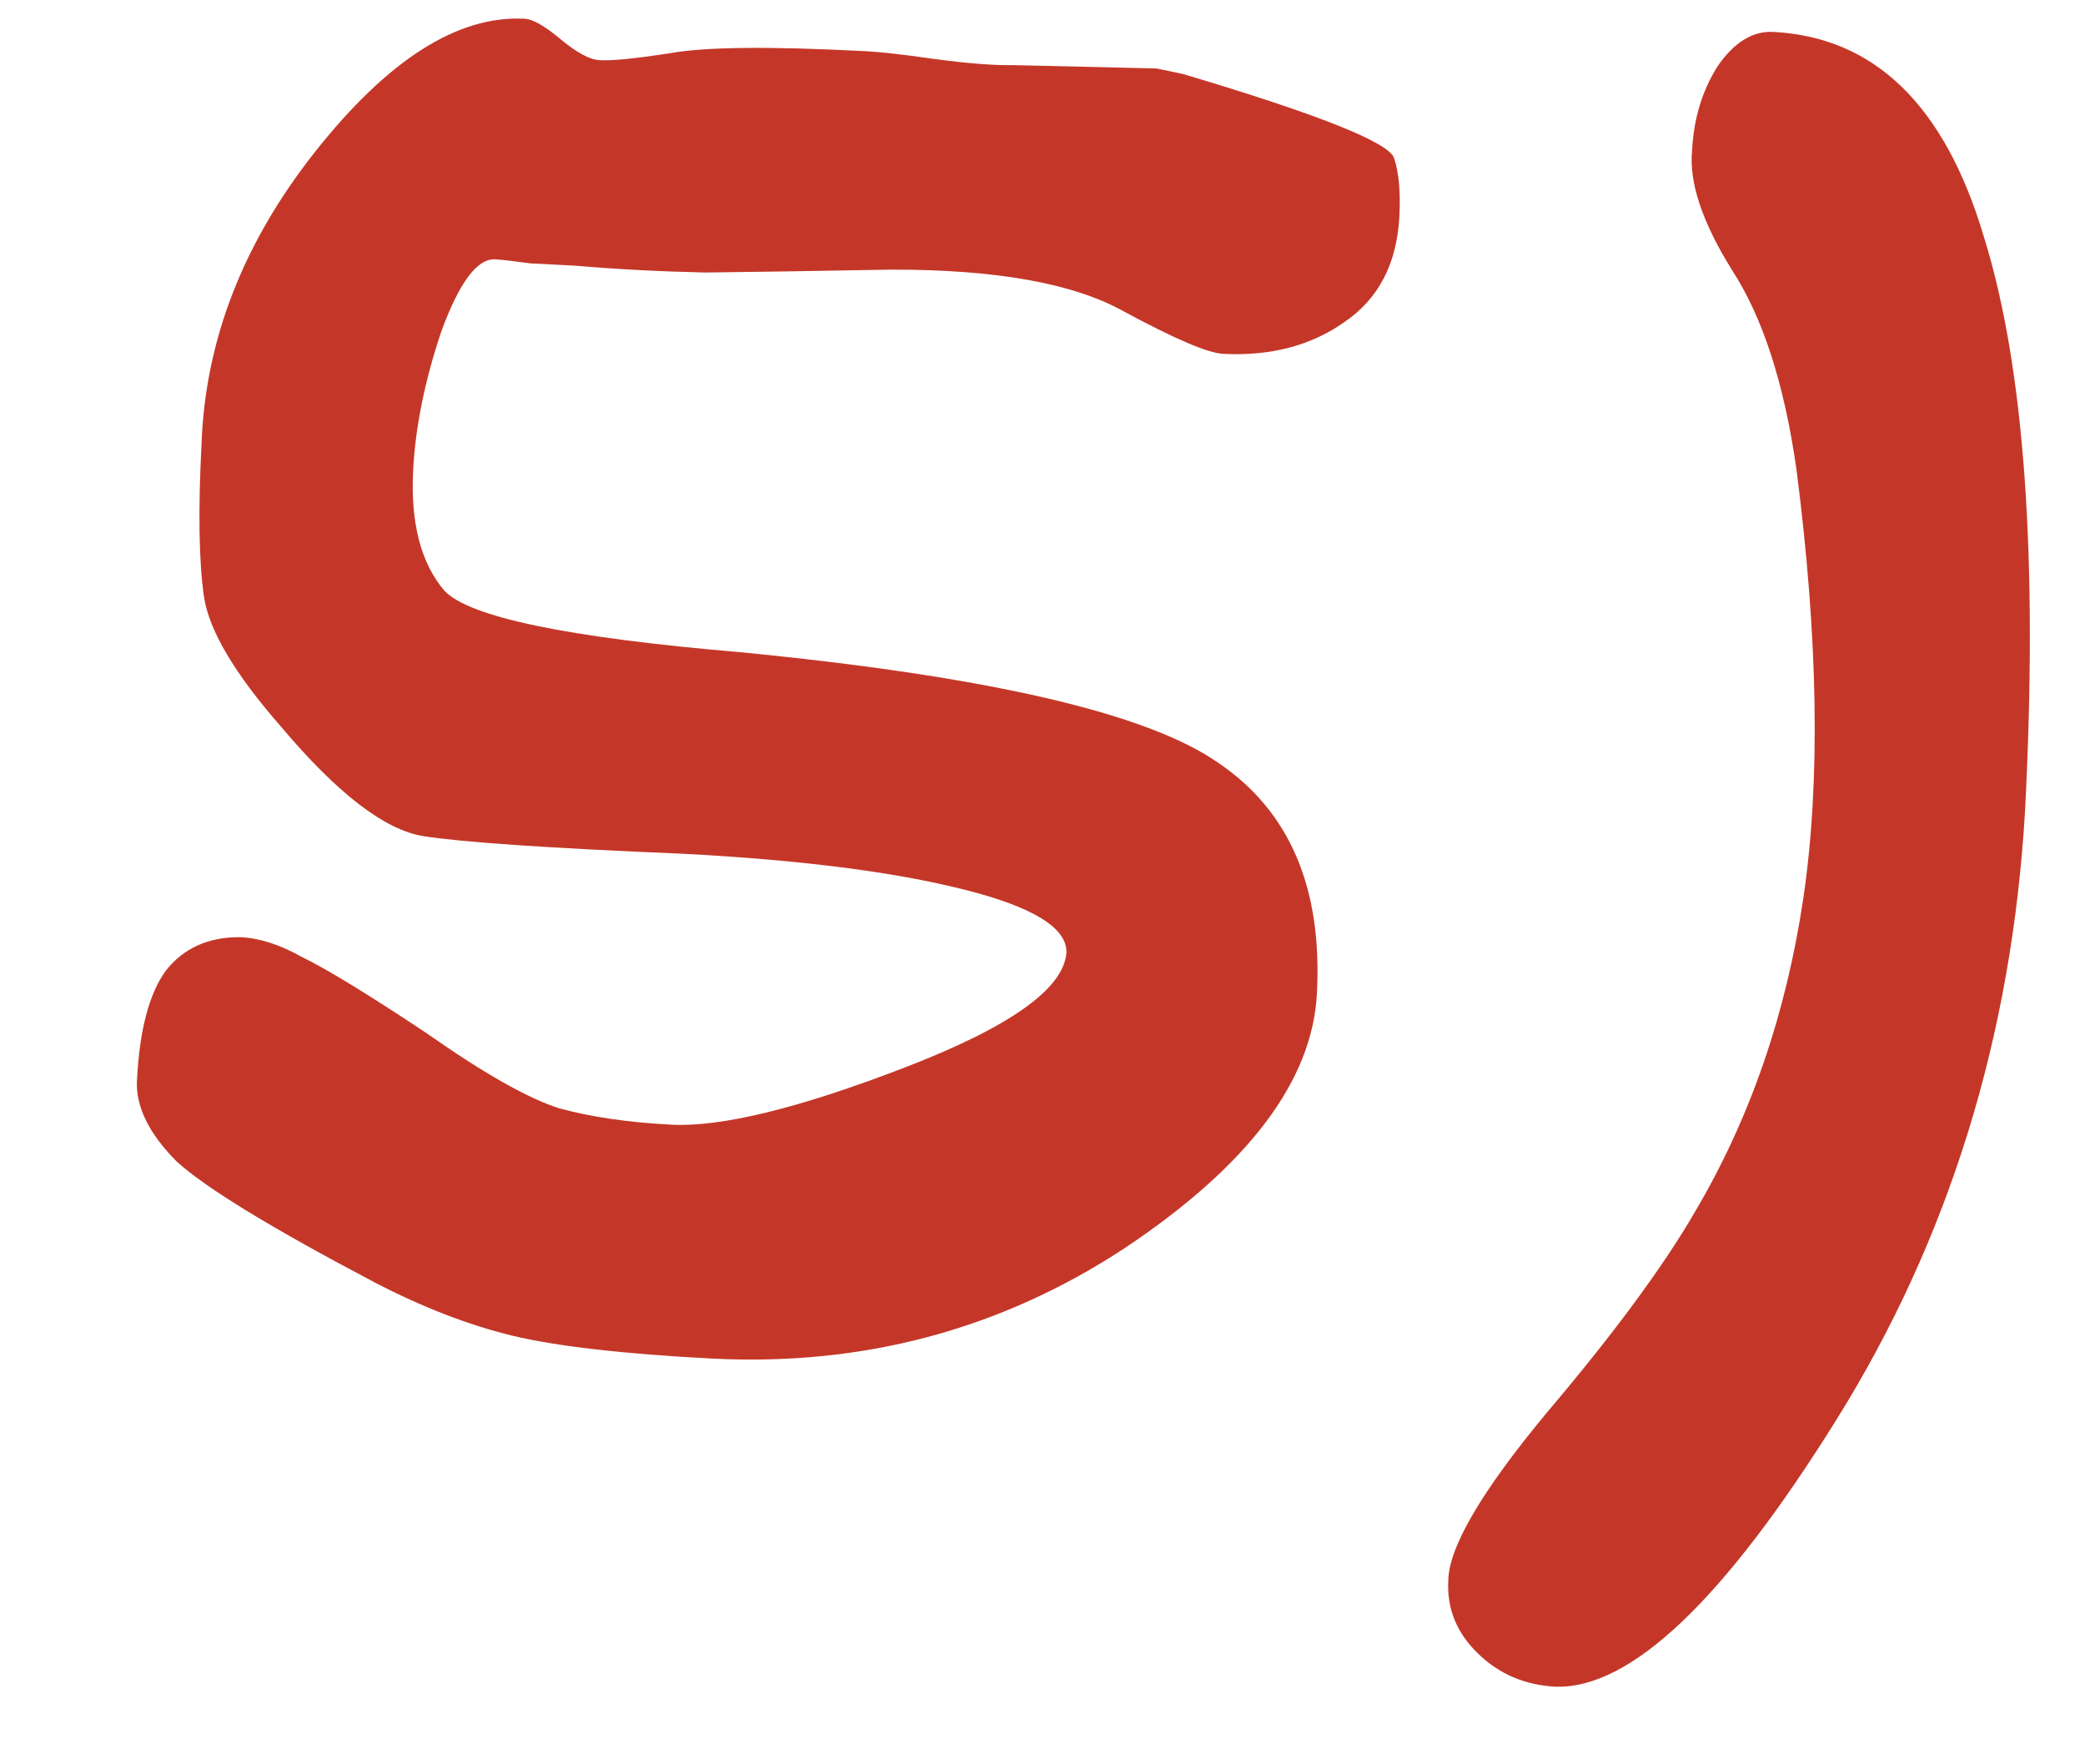
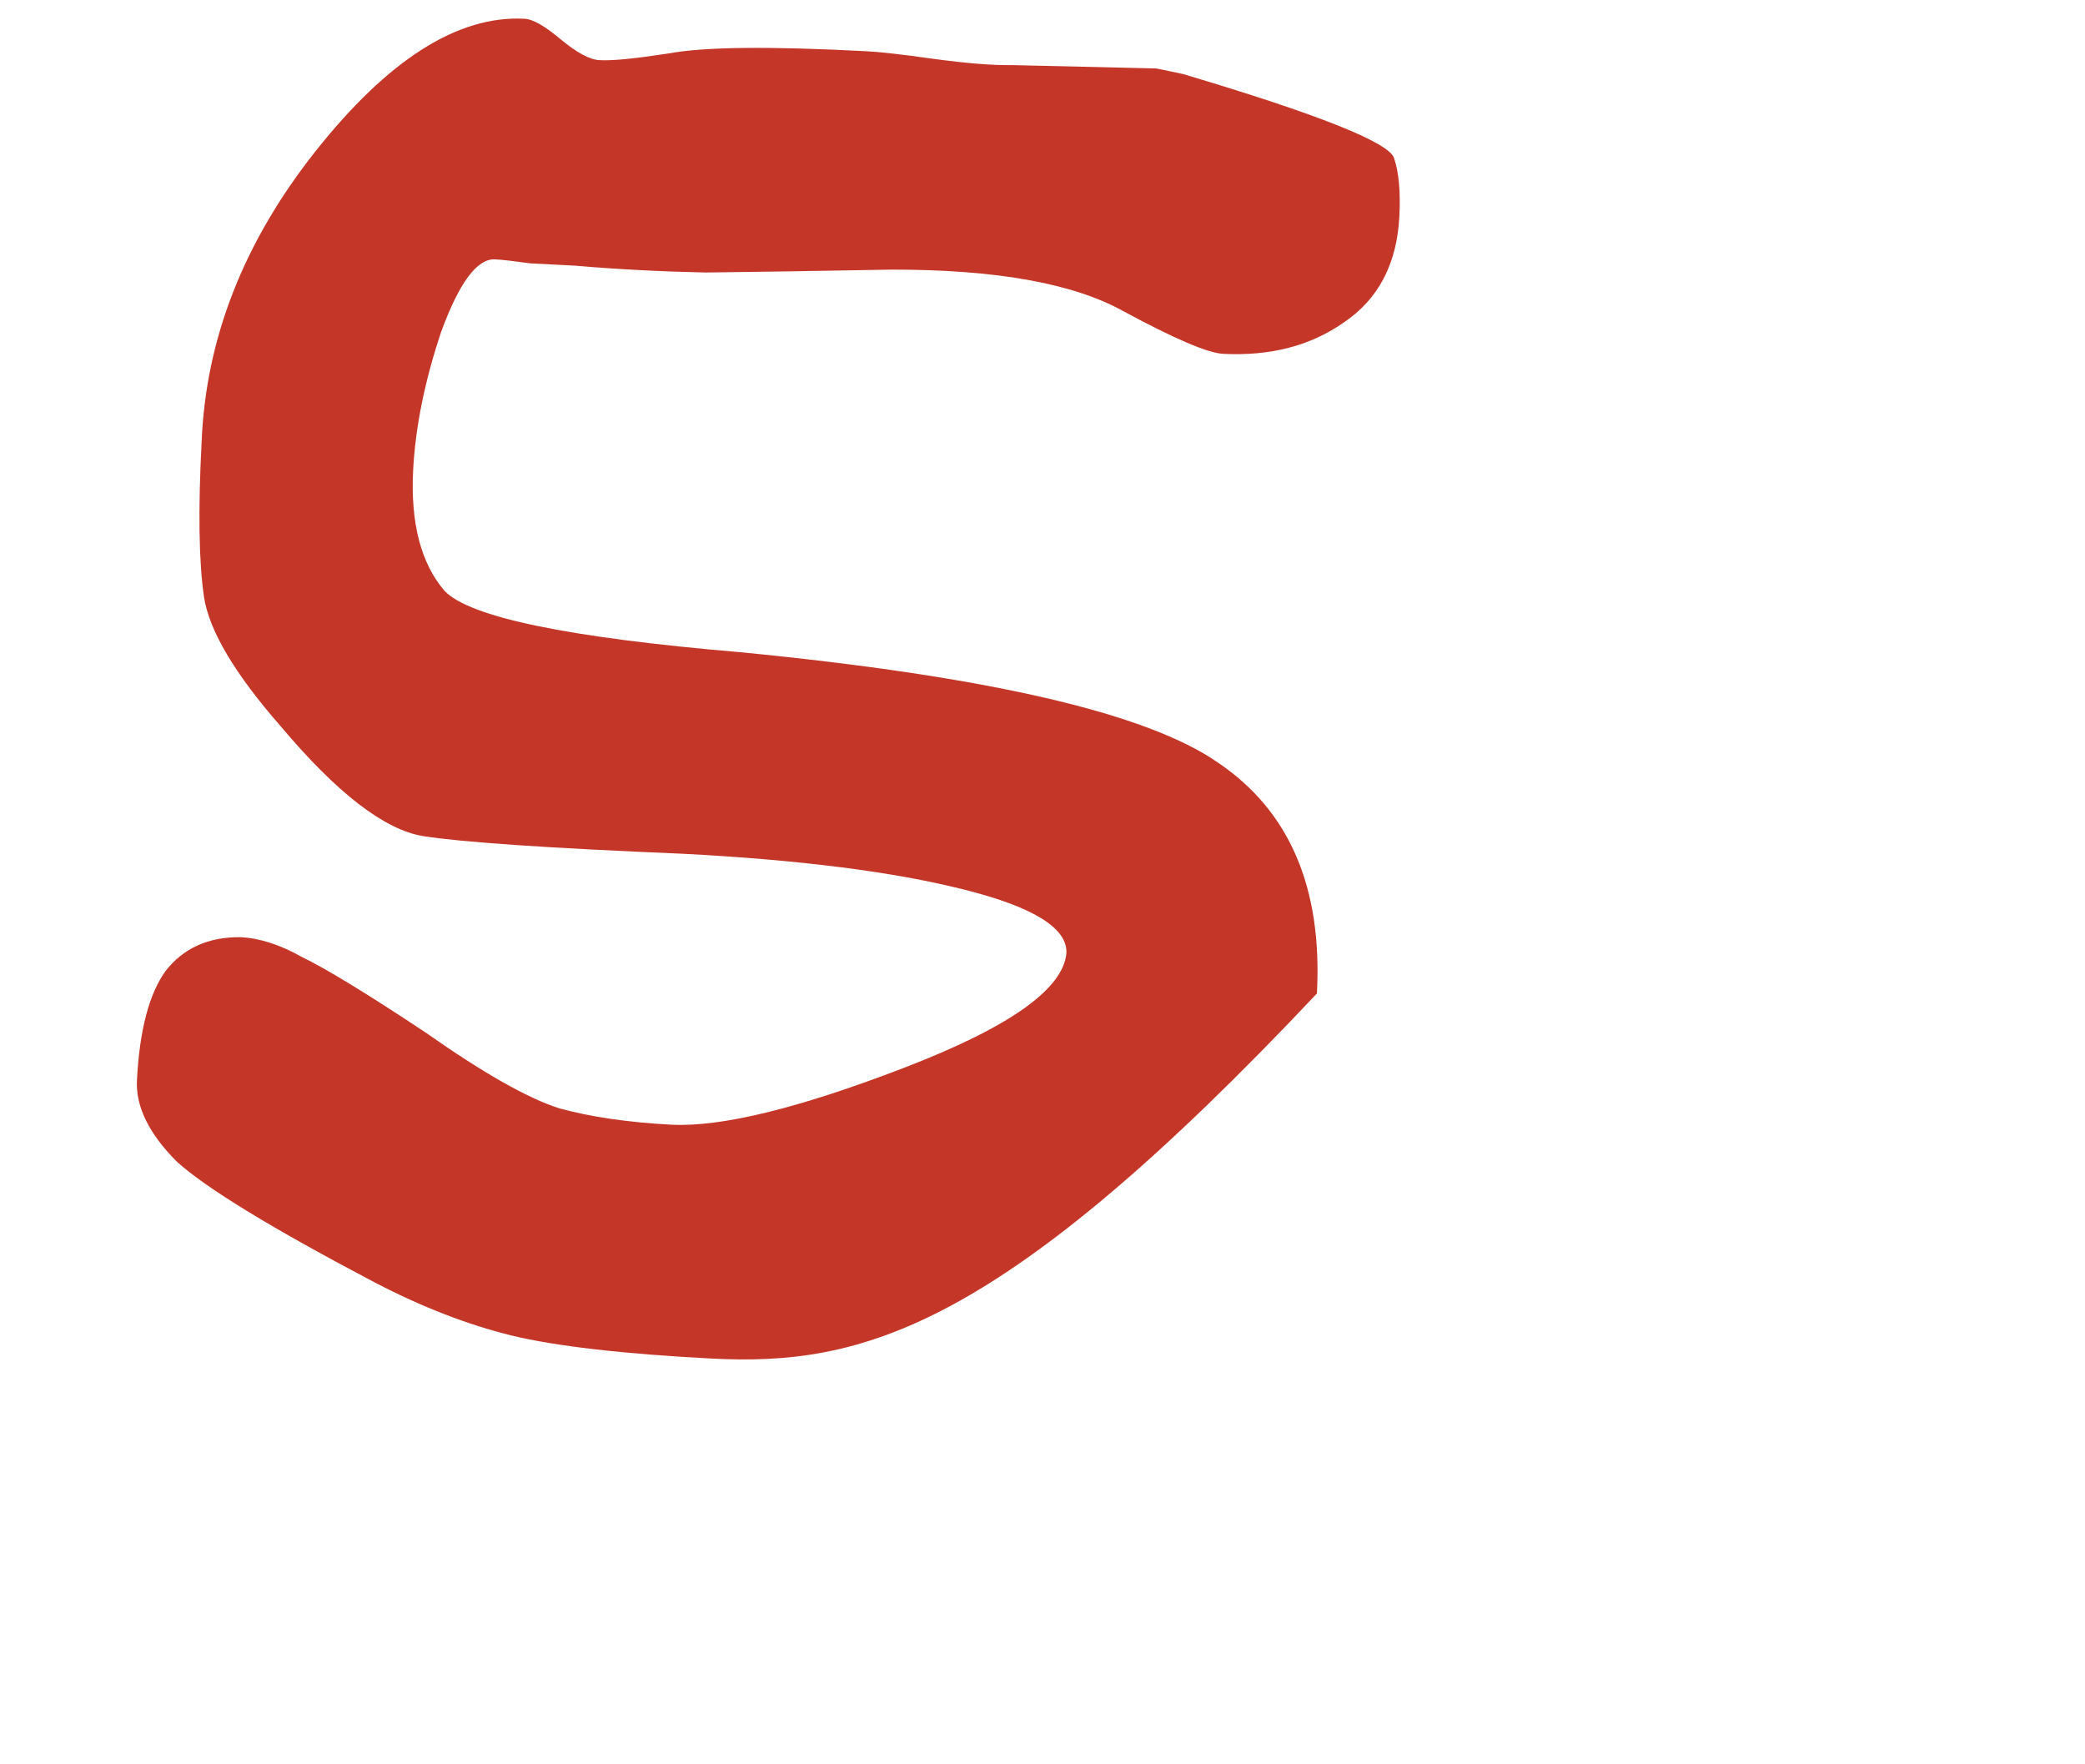
<svg xmlns="http://www.w3.org/2000/svg" width="13" height="11" viewBox="0 0 13 11" fill="none">
-   <path d="M9.698 10.516C9.508 10.506 9.346 10.437 9.214 10.308C9.082 10.18 9.021 10.029 9.03 9.856C9.032 9.648 9.237 9.298 9.644 8.808C10.06 8.317 10.369 7.899 10.569 7.554C10.912 6.973 11.137 6.321 11.244 5.598C11.351 4.874 11.337 3.984 11.201 2.927C11.125 2.393 10.991 1.978 10.798 1.682C10.614 1.386 10.531 1.139 10.55 0.94C10.56 0.741 10.613 0.566 10.708 0.415C10.811 0.264 10.928 0.192 11.057 0.199C11.689 0.232 12.127 0.658 12.37 1.478C12.623 2.289 12.708 3.483 12.626 5.058C12.544 6.46 12.153 7.724 11.451 8.85C10.75 9.976 10.166 10.531 9.698 10.516Z" fill="#C43728" />
-   <path d="M5.394 0.319C5.481 0.323 5.623 0.339 5.821 0.367C6.028 0.395 6.192 0.408 6.314 0.406C6.92 0.42 7.219 0.427 7.211 0.427C7.211 0.427 7.267 0.438 7.378 0.462C8.224 0.714 8.662 0.889 8.692 0.986C8.722 1.074 8.733 1.196 8.725 1.352C8.709 1.646 8.594 1.866 8.378 2.011C8.171 2.156 7.92 2.221 7.626 2.206C7.53 2.201 7.322 2.112 7.002 1.939C6.69 1.766 6.208 1.68 5.557 1.681C5.062 1.69 4.675 1.696 4.398 1.699C4.12 1.693 3.848 1.679 3.58 1.656C3.51 1.652 3.42 1.648 3.307 1.642C3.204 1.628 3.13 1.619 3.087 1.617C2.975 1.611 2.863 1.762 2.751 2.068C2.648 2.375 2.59 2.663 2.576 2.931C2.559 3.26 2.624 3.511 2.771 3.683C2.927 3.848 3.541 3.975 4.612 4.066C6.158 4.216 7.153 4.446 7.596 4.756C8.041 5.057 8.246 5.536 8.211 6.194C8.183 6.739 7.782 7.269 7.009 7.784C6.236 8.291 5.378 8.519 4.434 8.47C3.88 8.441 3.466 8.393 3.192 8.327C2.918 8.26 2.633 8.15 2.337 7.996C1.695 7.658 1.283 7.407 1.101 7.241C0.928 7.067 0.845 6.898 0.854 6.734C0.87 6.422 0.93 6.195 1.033 6.053C1.144 5.911 1.3 5.841 1.499 5.843C1.621 5.849 1.749 5.891 1.883 5.967C2.027 6.036 2.284 6.192 2.653 6.437C3.013 6.69 3.291 6.848 3.487 6.91C3.684 6.964 3.917 6.998 4.185 7.012C4.497 7.028 4.98 6.91 5.635 6.658C6.291 6.406 6.629 6.168 6.649 5.943C6.657 5.787 6.443 5.654 6.006 5.545C5.569 5.435 4.987 5.361 4.26 5.323C3.42 5.288 2.88 5.251 2.639 5.213C2.398 5.174 2.102 4.946 1.75 4.528C1.464 4.201 1.304 3.932 1.272 3.722C1.24 3.504 1.235 3.182 1.257 2.758C1.282 2.117 1.517 1.513 1.964 0.947C2.419 0.372 2.854 0.095 3.27 0.117C3.322 0.119 3.397 0.162 3.497 0.246C3.597 0.329 3.677 0.372 3.738 0.375C3.816 0.38 3.96 0.365 4.17 0.333C4.389 0.292 4.797 0.288 5.394 0.319Z" fill="#C43728" />
+   <path d="M5.394 0.319C5.481 0.323 5.623 0.339 5.821 0.367C6.028 0.395 6.192 0.408 6.314 0.406C6.92 0.42 7.219 0.427 7.211 0.427C7.211 0.427 7.267 0.438 7.378 0.462C8.224 0.714 8.662 0.889 8.692 0.986C8.722 1.074 8.733 1.196 8.725 1.352C8.709 1.646 8.594 1.866 8.378 2.011C8.171 2.156 7.92 2.221 7.626 2.206C7.53 2.201 7.322 2.112 7.002 1.939C6.69 1.766 6.208 1.68 5.557 1.681C5.062 1.69 4.675 1.696 4.398 1.699C4.12 1.693 3.848 1.679 3.58 1.656C3.51 1.652 3.42 1.648 3.307 1.642C3.204 1.628 3.13 1.619 3.087 1.617C2.975 1.611 2.863 1.762 2.751 2.068C2.648 2.375 2.59 2.663 2.576 2.931C2.559 3.26 2.624 3.511 2.771 3.683C2.927 3.848 3.541 3.975 4.612 4.066C6.158 4.216 7.153 4.446 7.596 4.756C8.041 5.057 8.246 5.536 8.211 6.194C6.236 8.291 5.378 8.519 4.434 8.47C3.88 8.441 3.466 8.393 3.192 8.327C2.918 8.26 2.633 8.15 2.337 7.996C1.695 7.658 1.283 7.407 1.101 7.241C0.928 7.067 0.845 6.898 0.854 6.734C0.87 6.422 0.93 6.195 1.033 6.053C1.144 5.911 1.3 5.841 1.499 5.843C1.621 5.849 1.749 5.891 1.883 5.967C2.027 6.036 2.284 6.192 2.653 6.437C3.013 6.69 3.291 6.848 3.487 6.91C3.684 6.964 3.917 6.998 4.185 7.012C4.497 7.028 4.98 6.91 5.635 6.658C6.291 6.406 6.629 6.168 6.649 5.943C6.657 5.787 6.443 5.654 6.006 5.545C5.569 5.435 4.987 5.361 4.26 5.323C3.42 5.288 2.88 5.251 2.639 5.213C2.398 5.174 2.102 4.946 1.75 4.528C1.464 4.201 1.304 3.932 1.272 3.722C1.24 3.504 1.235 3.182 1.257 2.758C1.282 2.117 1.517 1.513 1.964 0.947C2.419 0.372 2.854 0.095 3.27 0.117C3.322 0.119 3.397 0.162 3.497 0.246C3.597 0.329 3.677 0.372 3.738 0.375C3.816 0.38 3.96 0.365 4.17 0.333C4.389 0.292 4.797 0.288 5.394 0.319Z" fill="#C43728" />
</svg>